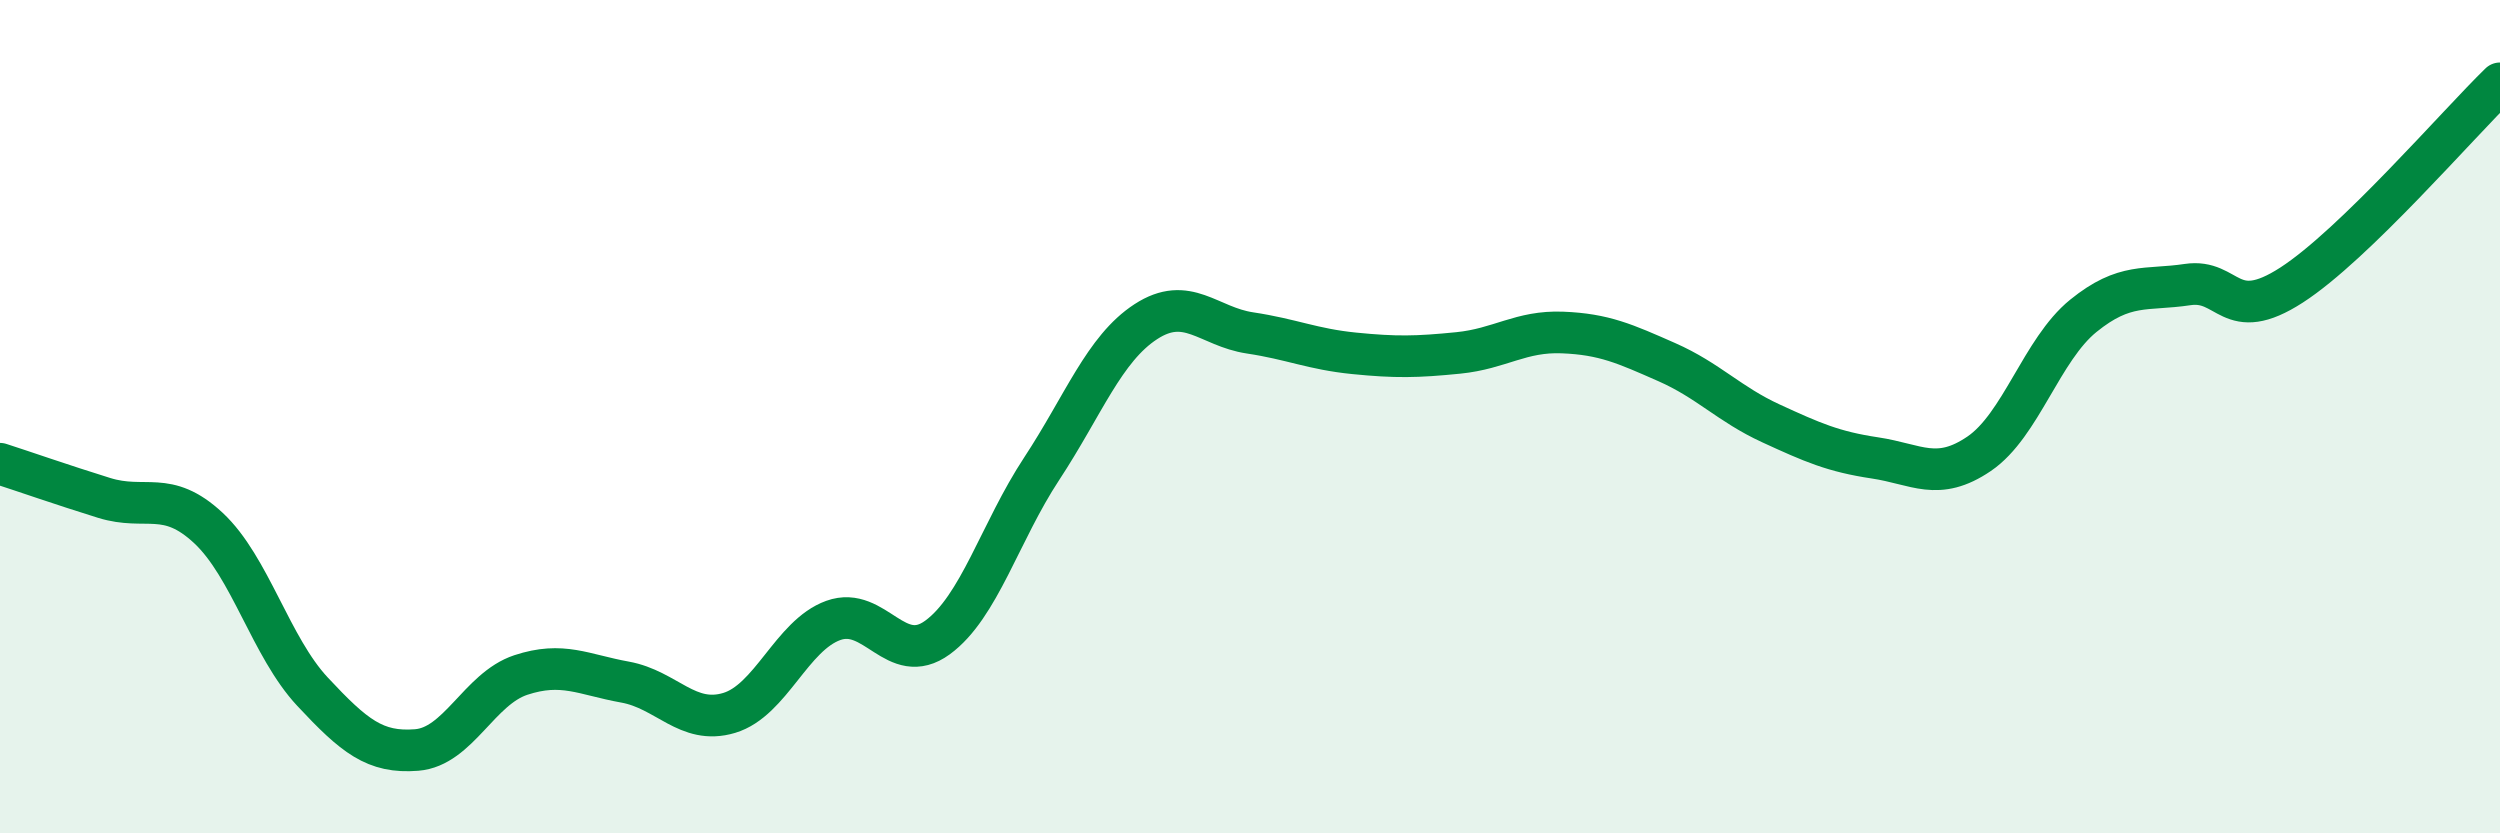
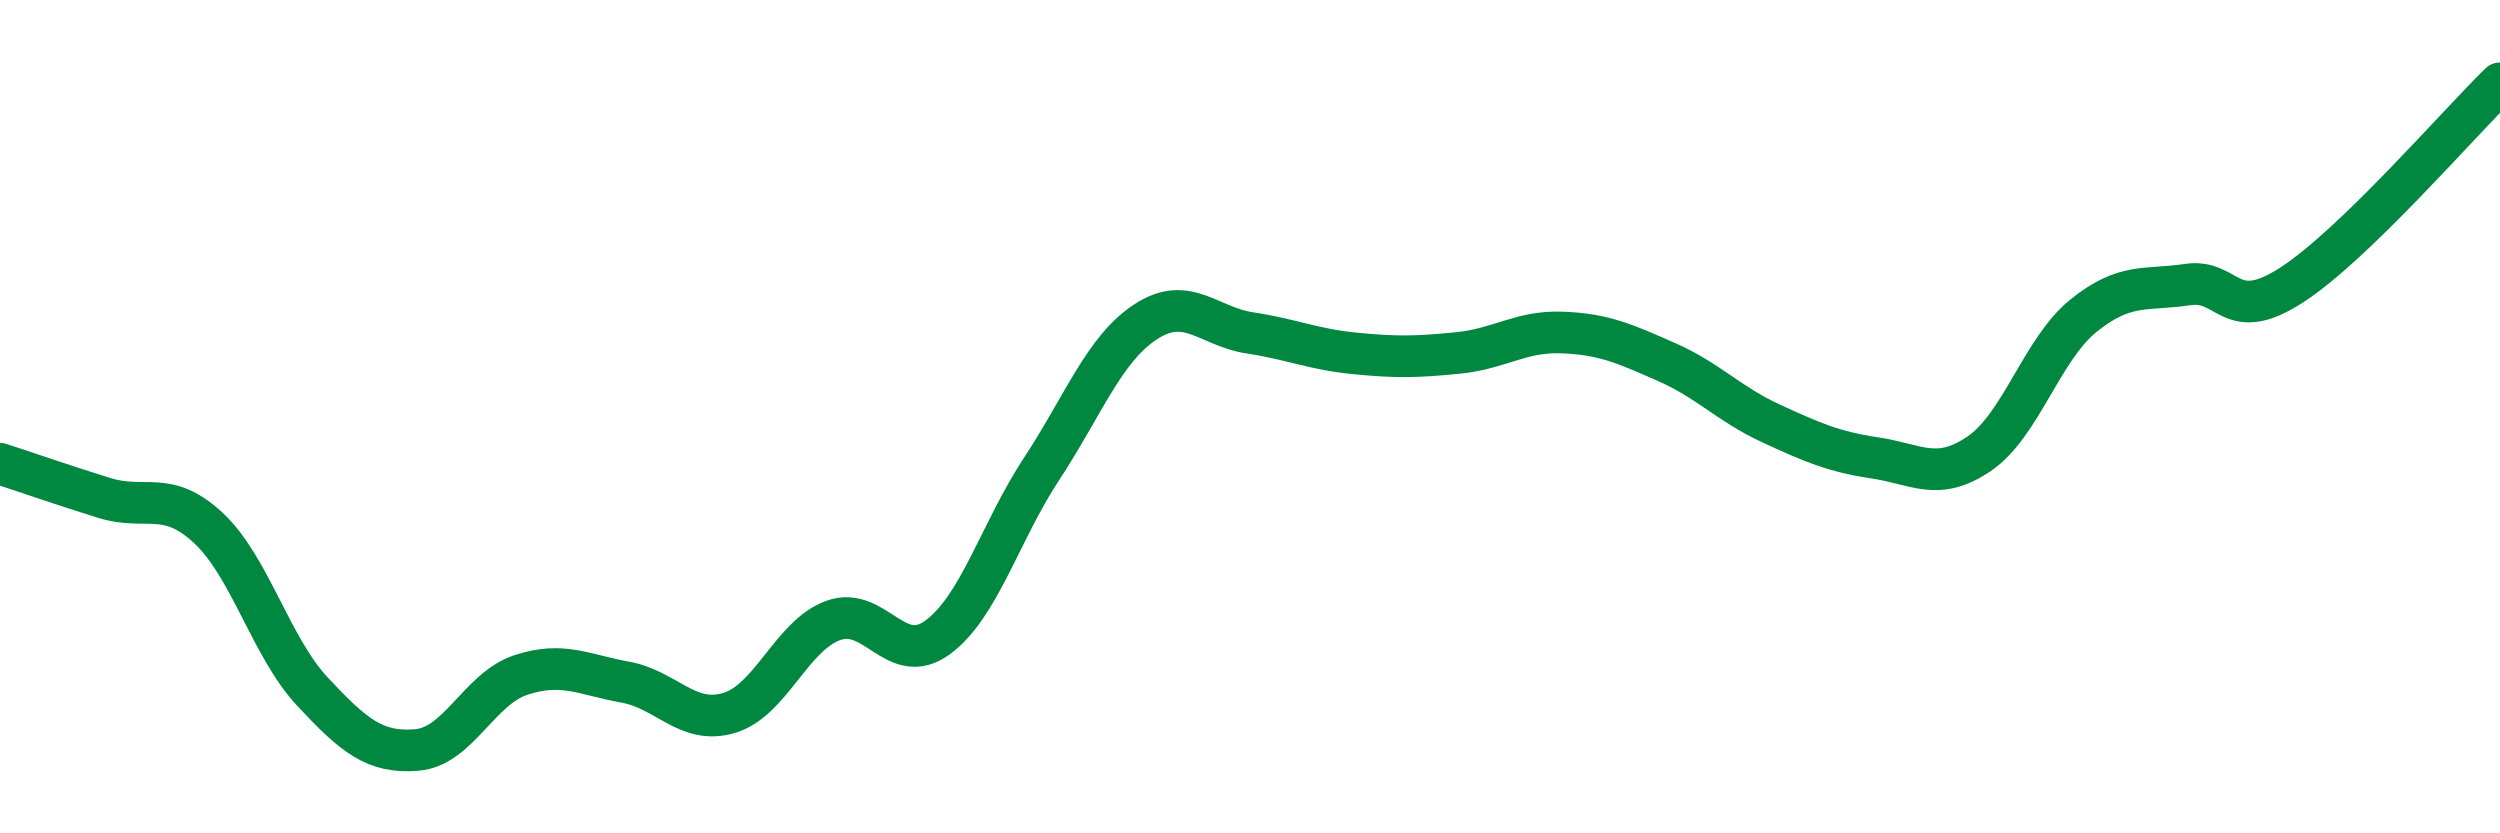
<svg xmlns="http://www.w3.org/2000/svg" width="60" height="20" viewBox="0 0 60 20">
-   <path d="M 0,11.13 C 0.5,11.29 1.5,11.64 2.5,11.95 C 3.5,12.26 4,11.74 5,12.67 C 6,13.6 6.5,15.53 7.5,16.6 C 8.5,17.67 9,18.08 10,18 C 11,17.92 11.5,16.53 12.5,16.2 C 13.5,15.87 14,16.19 15,16.37 C 16,16.55 16.5,17.41 17.5,17.11 C 18.5,16.81 19,15.25 20,14.89 C 21,14.53 21.5,16.03 22.5,15.3 C 23.5,14.57 24,12.77 25,11.25 C 26,9.73 26.5,8.37 27.5,7.72 C 28.5,7.07 29,7.84 30,7.99 C 31,8.14 31.5,8.38 32.5,8.48 C 33.5,8.58 34,8.57 35,8.47 C 36,8.37 36.5,7.94 37.5,7.98 C 38.5,8.02 39,8.25 40,8.69 C 41,9.13 41.5,9.7 42.5,10.16 C 43.5,10.62 44,10.84 45,10.99 C 46,11.14 46.5,11.57 47.5,10.89 C 48.5,10.21 49,8.39 50,7.58 C 51,6.77 51.5,6.98 52.5,6.83 C 53.5,6.68 53.5,7.81 55,6.84 C 56.5,5.87 59,2.97 60,2L60 20L0 20Z" fill="#008740" opacity="0.1" stroke-linecap="round" stroke-linejoin="round" />
  <path d="M 0,11.13 C 0.5,11.29 1.5,11.64 2.5,11.95 C 3.5,12.26 4,11.74 5,12.67 C 6,13.6 6.5,15.53 7.5,16.6 C 8.5,17.67 9,18.08 10,18 C 11,17.92 11.5,16.53 12.5,16.2 C 13.5,15.87 14,16.19 15,16.37 C 16,16.55 16.5,17.41 17.5,17.11 C 18.5,16.81 19,15.25 20,14.89 C 21,14.53 21.5,16.03 22.5,15.3 C 23.5,14.57 24,12.77 25,11.25 C 26,9.73 26.5,8.37 27.5,7.72 C 28.5,7.07 29,7.84 30,7.99 C 31,8.14 31.5,8.38 32.5,8.48 C 33.5,8.58 34,8.57 35,8.47 C 36,8.37 36.5,7.94 37.5,7.98 C 38.5,8.02 39,8.25 40,8.69 C 41,9.13 41.5,9.7 42.5,10.16 C 43.5,10.62 44,10.84 45,10.99 C 46,11.14 46.5,11.57 47.5,10.89 C 48.5,10.21 49,8.39 50,7.58 C 51,6.77 51.5,6.98 52.5,6.83 C 53.5,6.68 53.5,7.81 55,6.84 C 56.5,5.87 59,2.97 60,2" stroke="#008740" stroke-width="1" fill="none" stroke-linecap="round" stroke-linejoin="round" />
</svg>